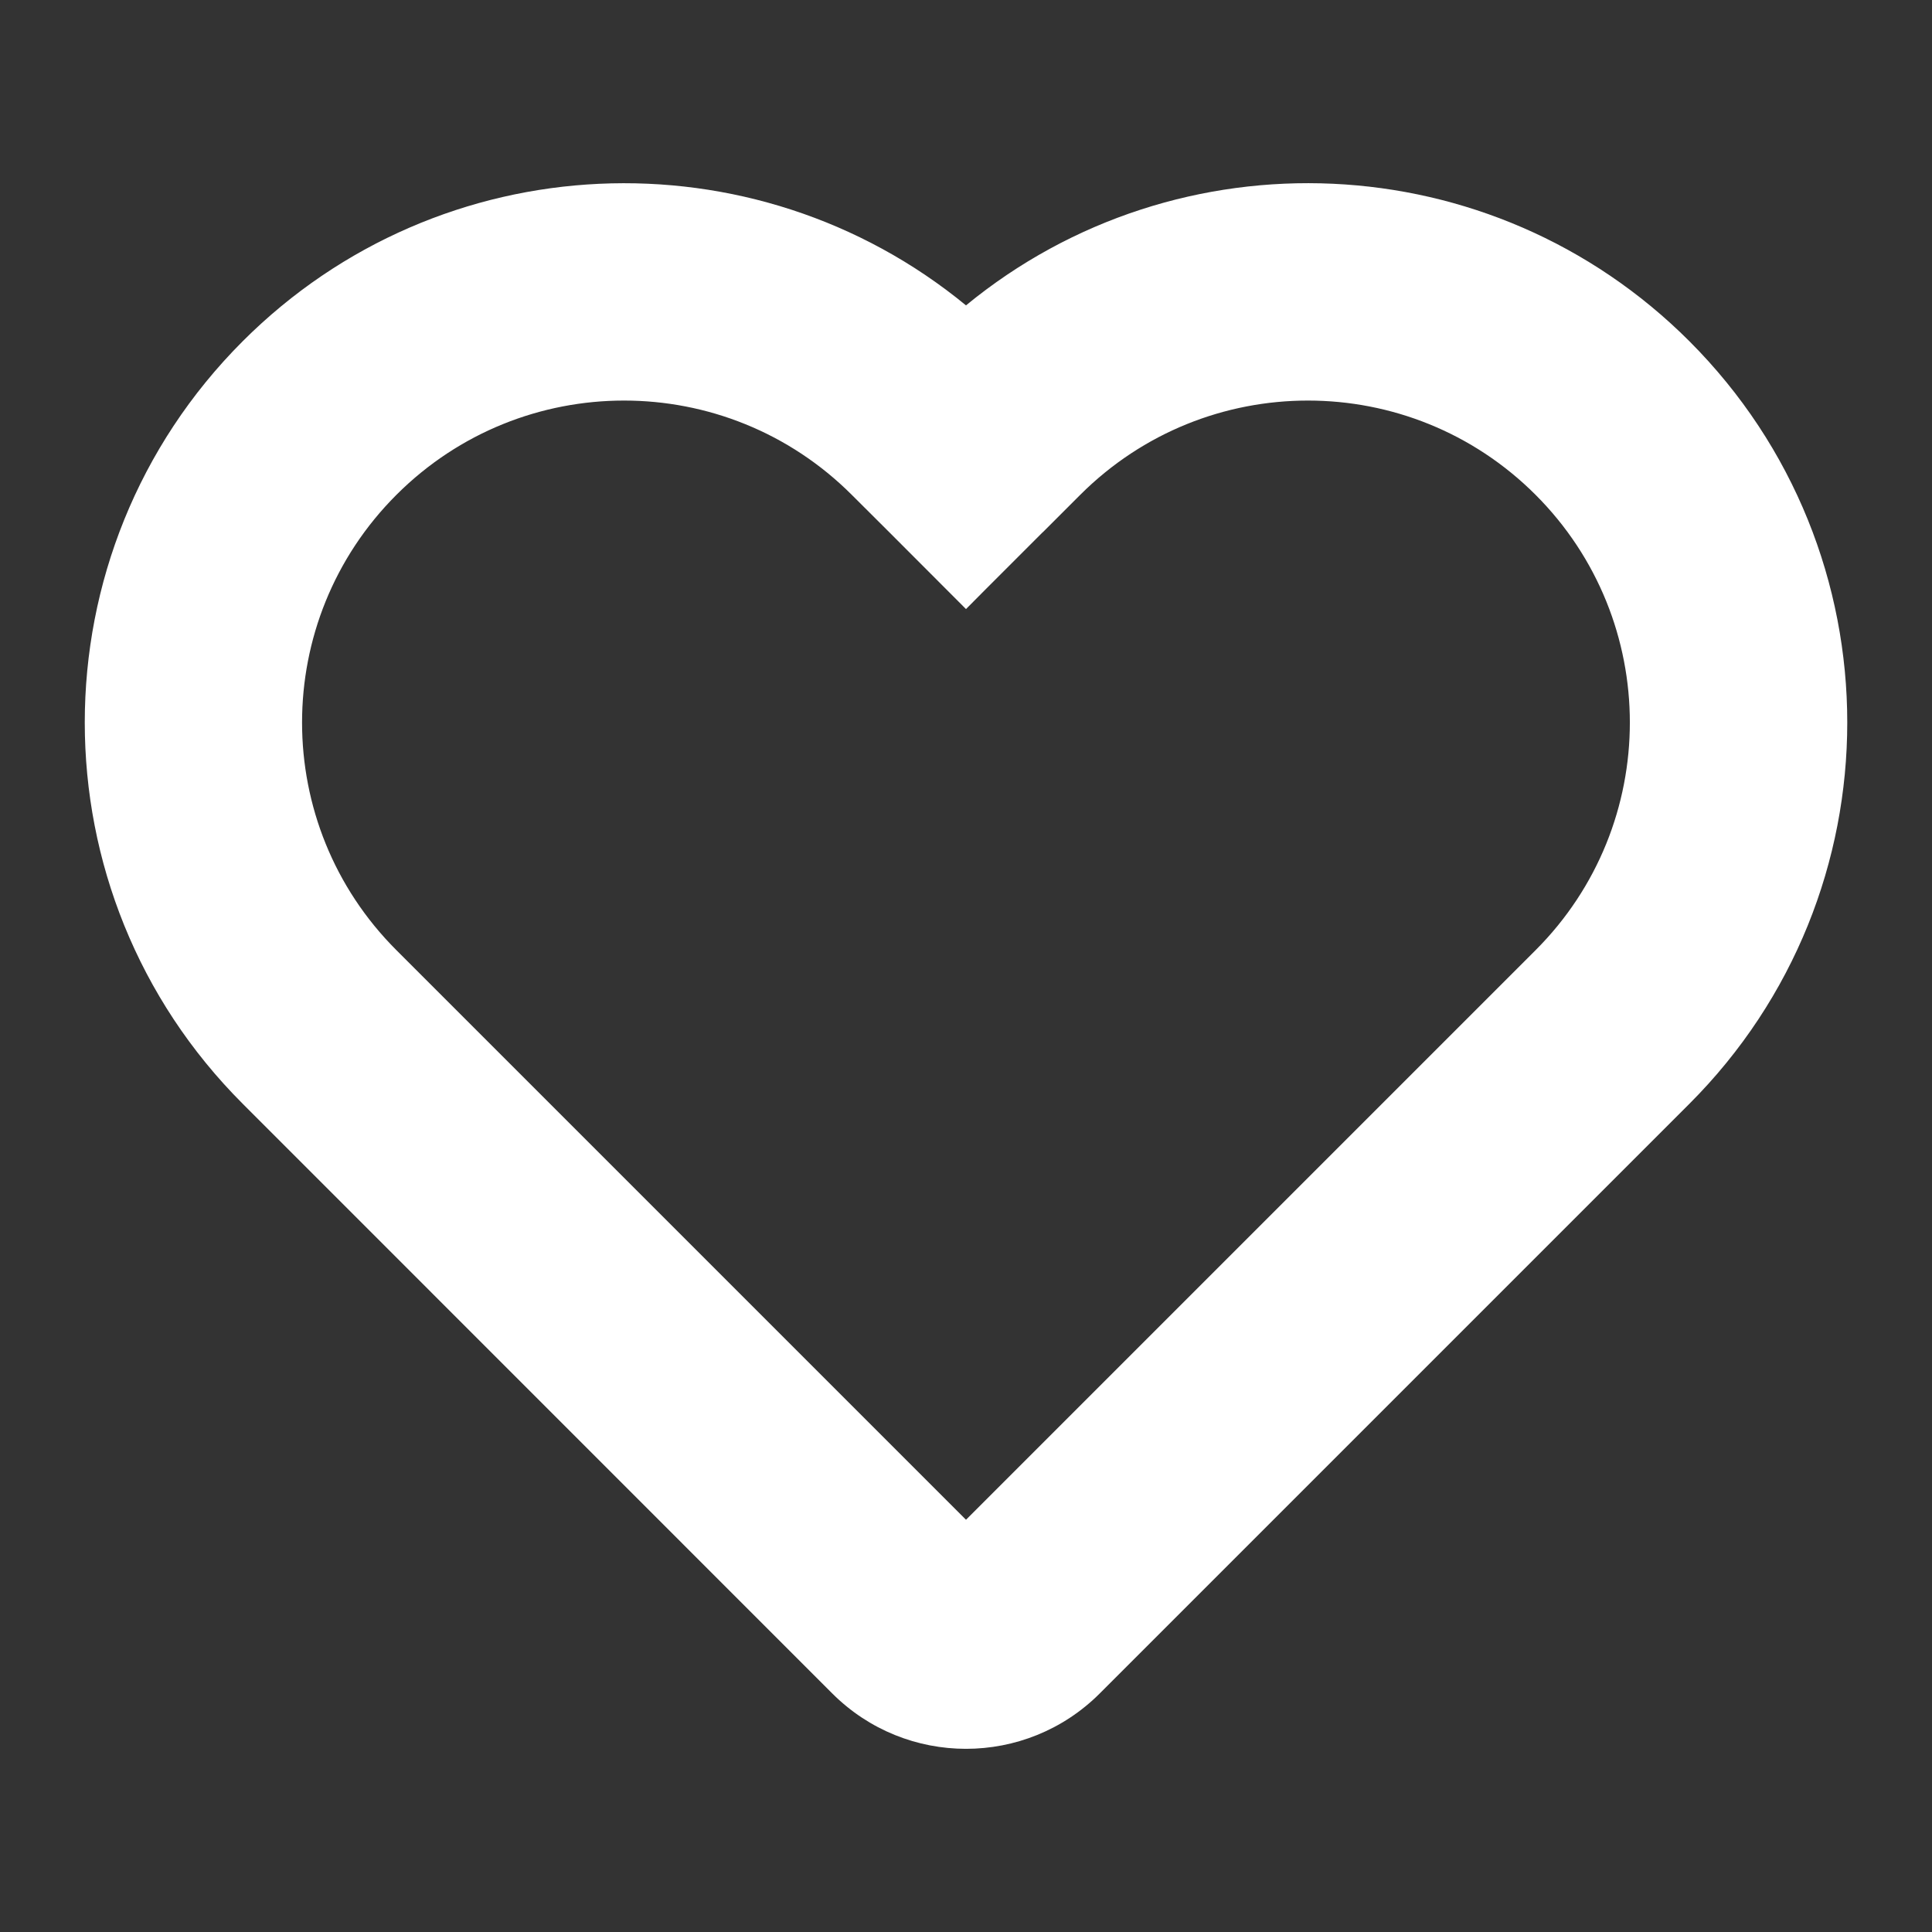
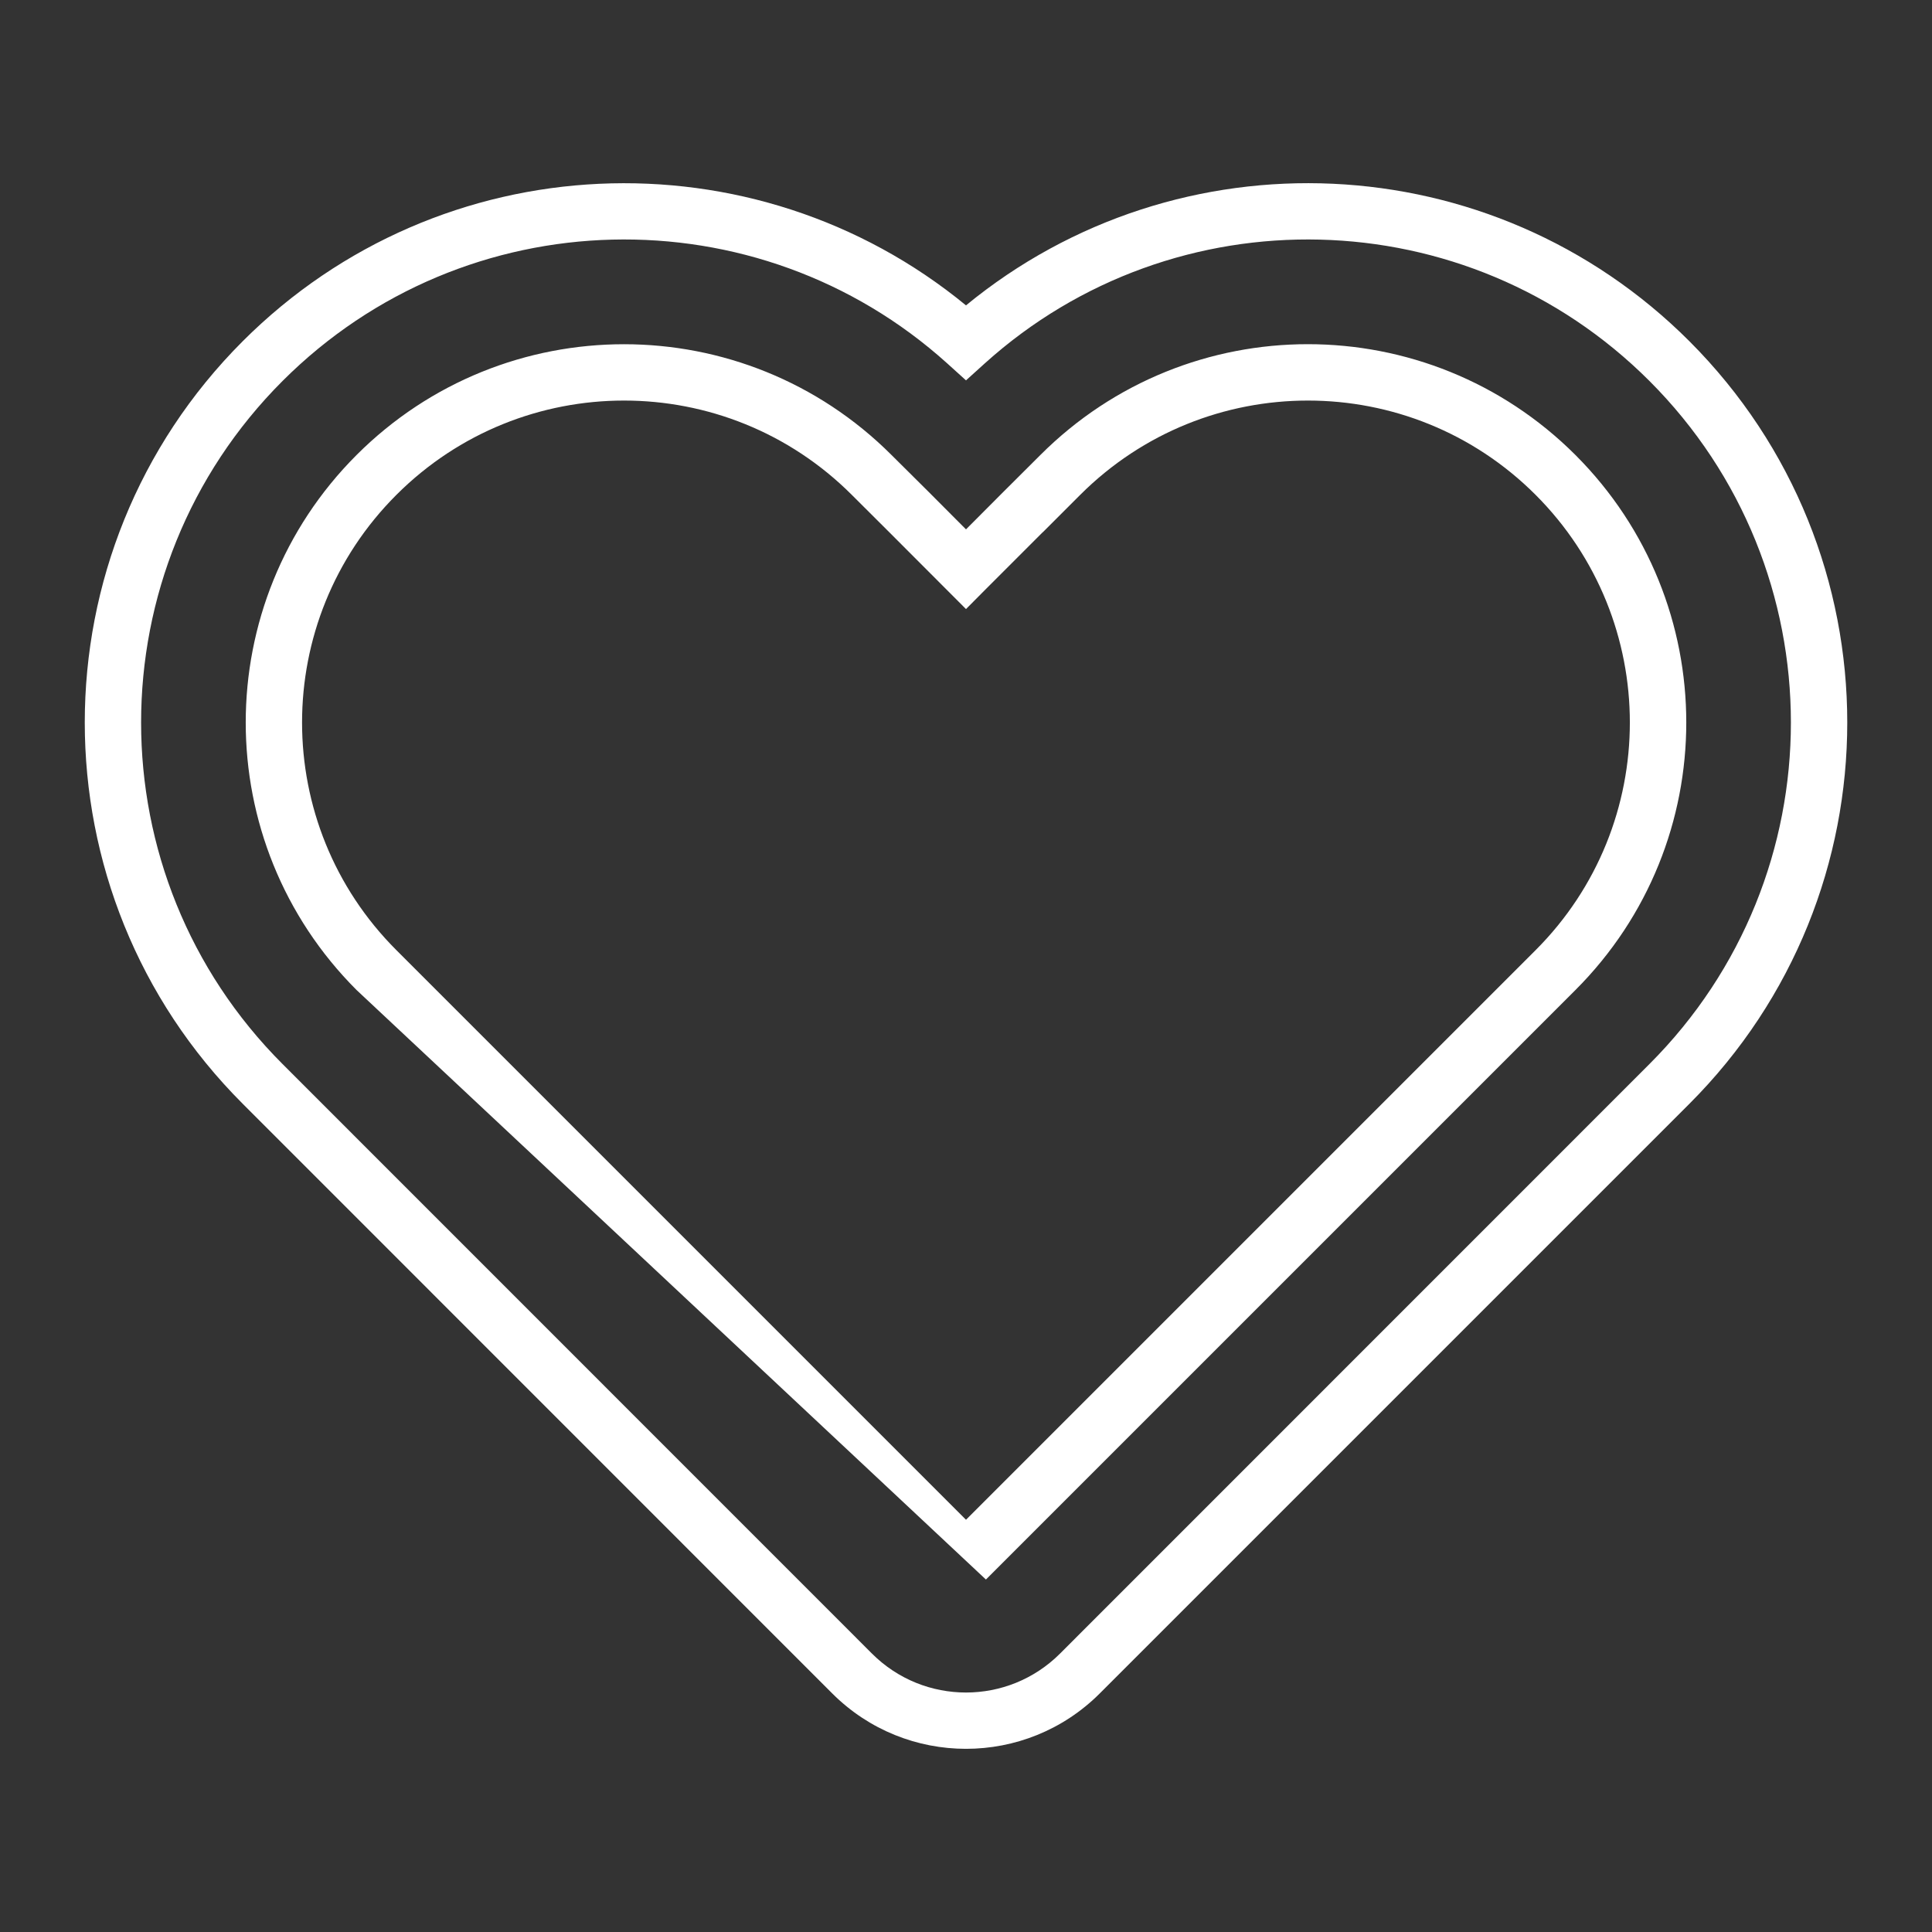
<svg xmlns="http://www.w3.org/2000/svg" width="16" height="16" viewBox="0 0 16 16" fill="none">
  <rect x="0" y="0" width="16" height="16" fill="#333333" stroke="none" />
  <g style="mix-blend-mode:difference">
-     <path d="M8 2.836C9.662 1.338 12.225 1.39 13.825 2.99C15.478 4.644 15.478 7.324 13.825 8.977L8.942 13.86C8.422 14.38 7.578 14.38 7.057 13.86L2.175 8.977C0.522 7.323 0.522 4.644 2.175 2.99C3.775 1.39 6.338 1.338 8 2.836ZM12.882 3.933C11.749 2.801 9.914 2.801 8.781 3.933L8.471 4.242L8 4.714L7.528 4.242L7.219 3.933C6.086 2.801 4.25 2.801 3.118 3.933C1.985 5.066 1.985 6.901 3.118 8.034L8 12.916L12.882 8.034C14.014 6.901 14.014 5.066 12.882 3.933Z" fill="white" />
-     <path d="M8 2.529C9.754 1.087 12.351 1.186 13.991 2.826C15.734 4.57 15.734 7.397 13.991 9.141L9.108 14.024C8.496 14.636 7.504 14.636 6.892 14.024L2.01 9.141C0.266 7.397 0.266 4.57 2.01 2.826C3.649 1.187 6.245 1.087 8 2.529ZM7.844 3.009C6.274 1.594 3.852 1.643 2.34 3.155C0.778 4.717 0.778 7.25 2.34 8.812L7.222 13.695C7.652 14.124 8.348 14.124 8.778 13.695L13.66 8.812C15.222 7.25 15.222 4.717 13.66 3.155C12.148 1.643 9.726 1.594 8.156 3.009L8 3.15L7.844 3.009ZM8.616 3.768C9.84 2.544 11.823 2.545 13.047 3.768C14.271 4.992 14.271 6.975 13.047 8.199L8.165 13.081L8 13.246L2.953 8.199C1.729 6.975 1.729 4.992 2.953 3.768C4.176 2.545 6.159 2.545 7.383 3.768L7.694 4.077L8 4.384L8.306 4.077L8.616 3.768ZM12.717 4.098C11.676 3.057 9.988 3.057 8.946 4.098L8.636 4.408L8.636 4.407L8.165 4.878L8 5.044L7.364 4.407L7.054 4.098C6.012 3.057 4.324 3.057 3.283 4.098C2.241 5.139 2.241 6.828 3.283 7.869L8 12.586L12.717 7.869C13.758 6.828 13.758 5.139 12.717 4.098Z" fill="white" />
+     <path d="M8 2.529C9.754 1.087 12.351 1.186 13.991 2.826C15.734 4.57 15.734 7.397 13.991 9.141L9.108 14.024C8.496 14.636 7.504 14.636 6.892 14.024L2.01 9.141C0.266 7.397 0.266 4.57 2.01 2.826C3.649 1.187 6.245 1.087 8 2.529ZM7.844 3.009C6.274 1.594 3.852 1.643 2.34 3.155C0.778 4.717 0.778 7.25 2.34 8.812L7.222 13.695C7.652 14.124 8.348 14.124 8.778 13.695L13.66 8.812C15.222 7.25 15.222 4.717 13.66 3.155C12.148 1.643 9.726 1.594 8.156 3.009L8 3.15L7.844 3.009ZM8.616 3.768C9.84 2.544 11.823 2.545 13.047 3.768C14.271 4.992 14.271 6.975 13.047 8.199L8.165 13.081L2.953 8.199C1.729 6.975 1.729 4.992 2.953 3.768C4.176 2.545 6.159 2.545 7.383 3.768L7.694 4.077L8 4.384L8.306 4.077L8.616 3.768ZM12.717 4.098C11.676 3.057 9.988 3.057 8.946 4.098L8.636 4.408L8.636 4.407L8.165 4.878L8 5.044L7.364 4.407L7.054 4.098C6.012 3.057 4.324 3.057 3.283 4.098C2.241 5.139 2.241 6.828 3.283 7.869L8 12.586L12.717 7.869C13.758 6.828 13.758 5.139 12.717 4.098Z" fill="white" />
  </g>
</svg>